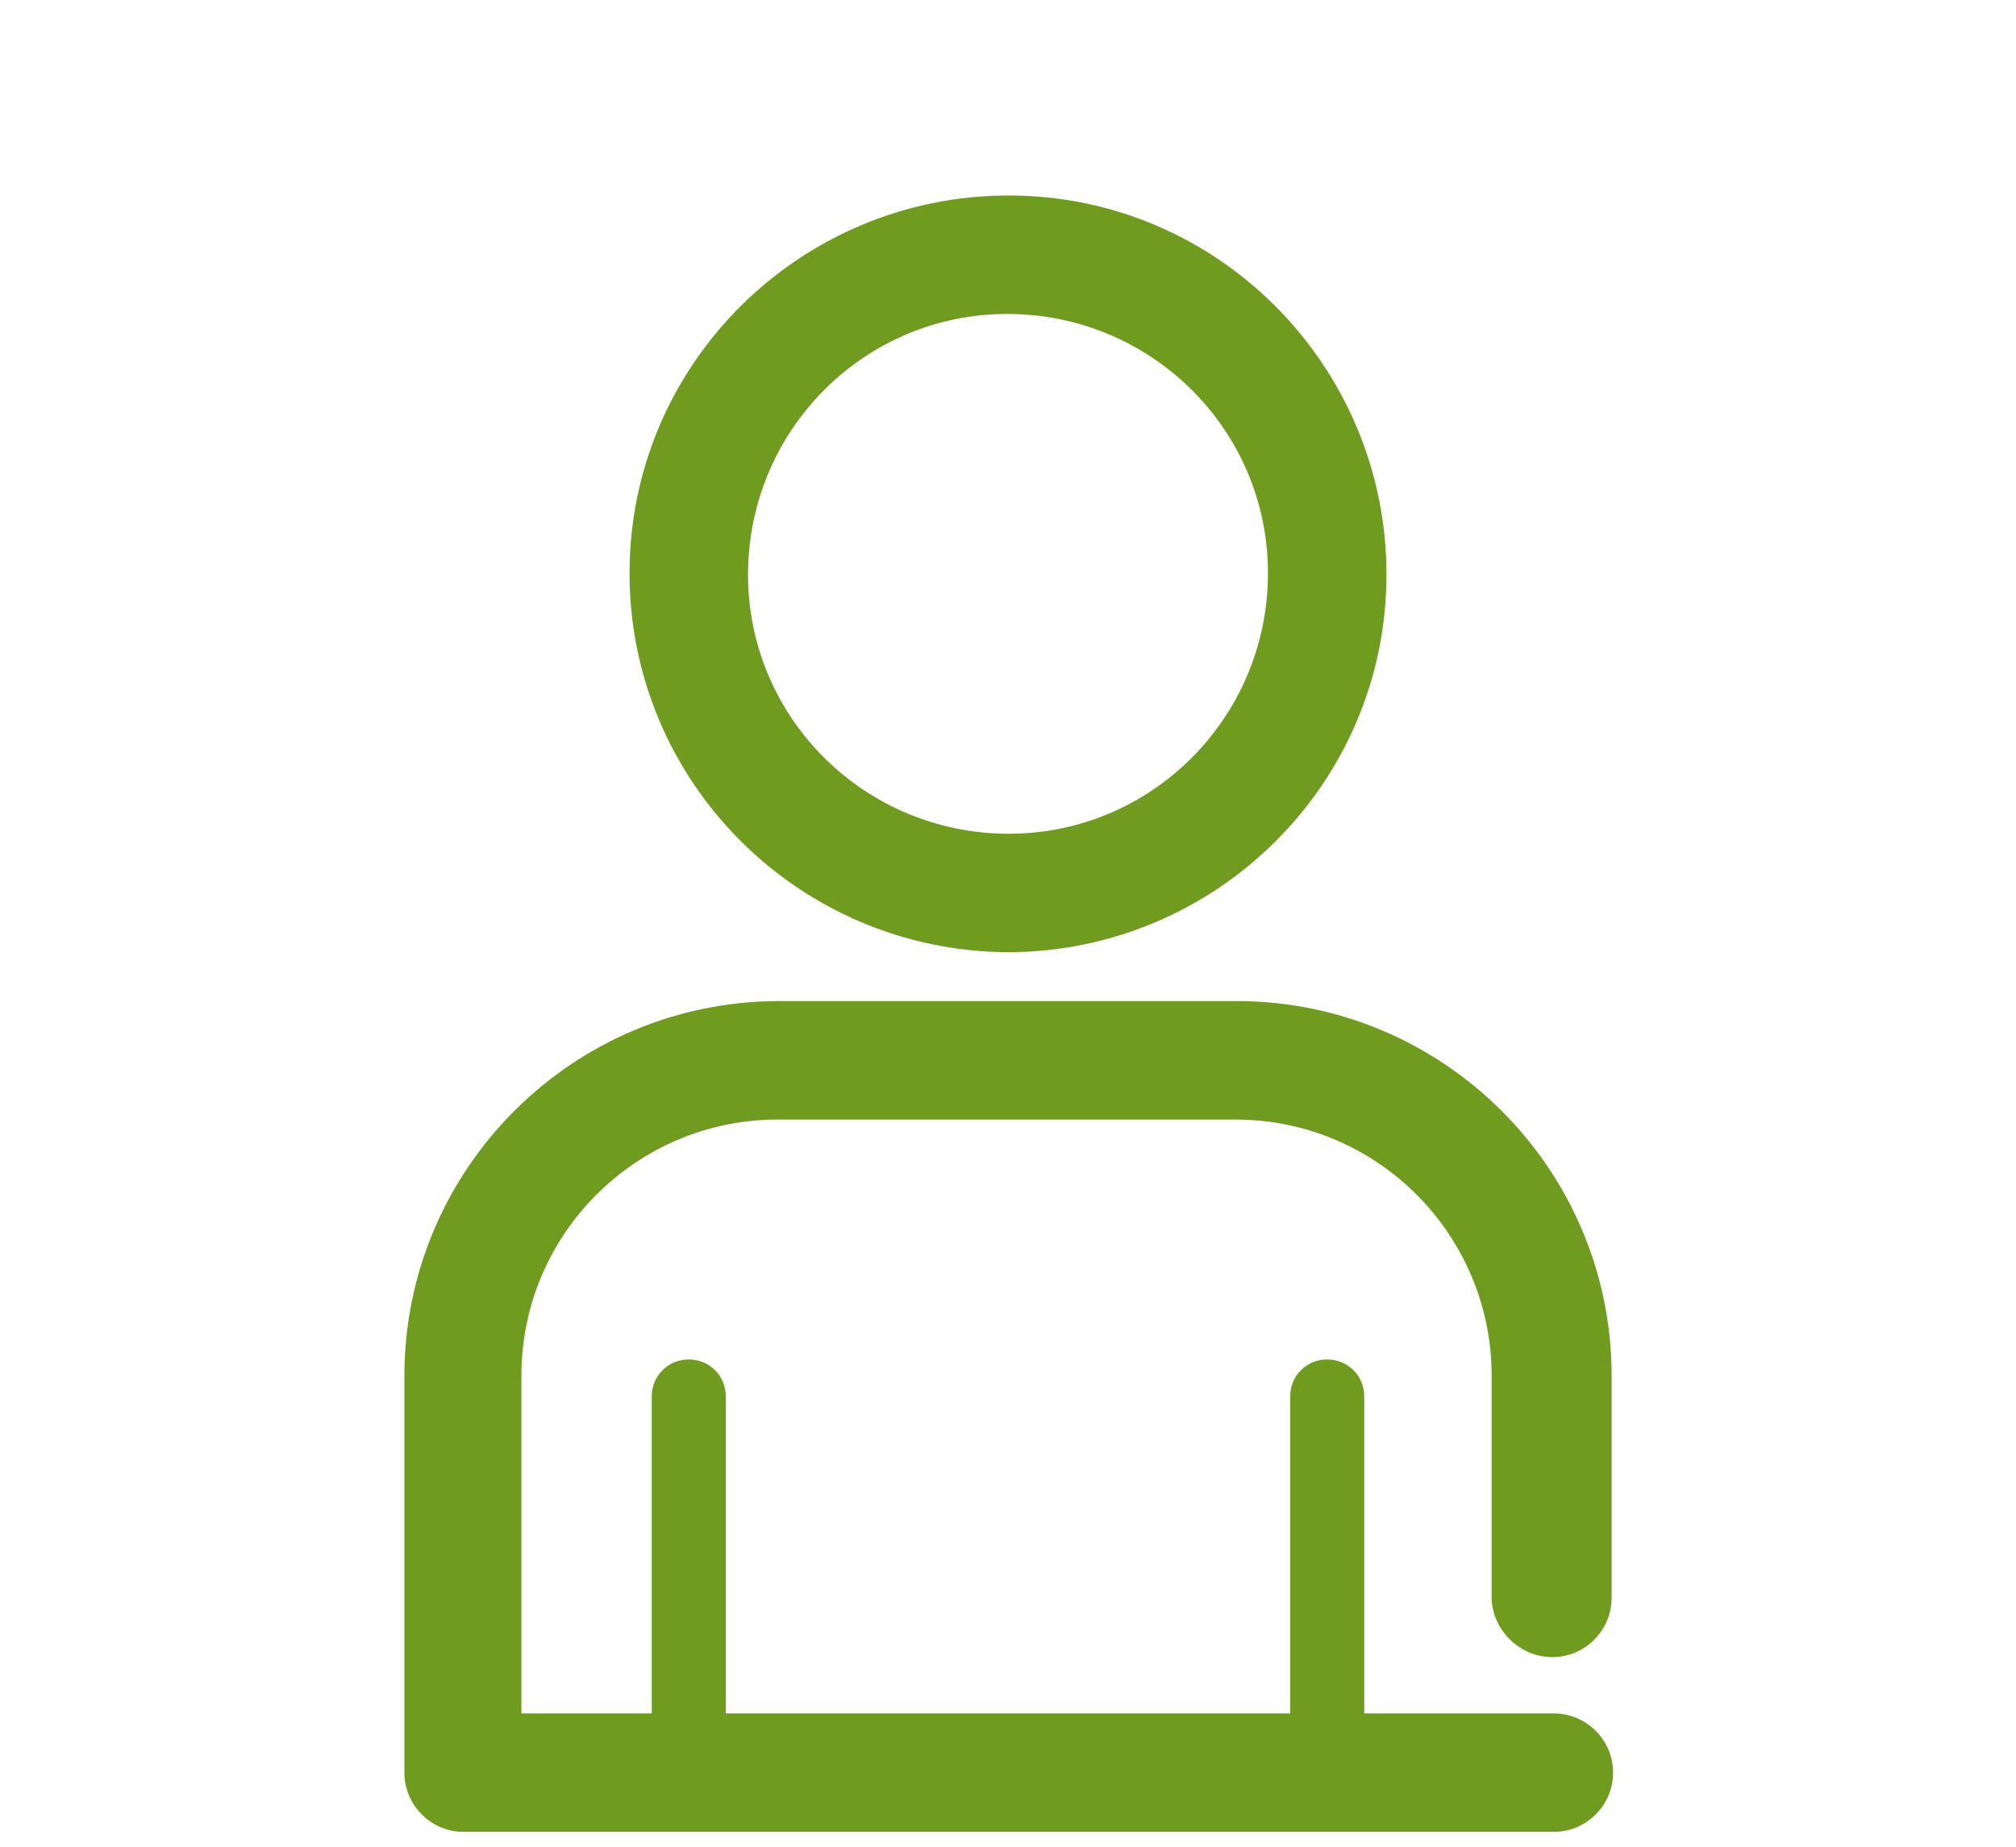
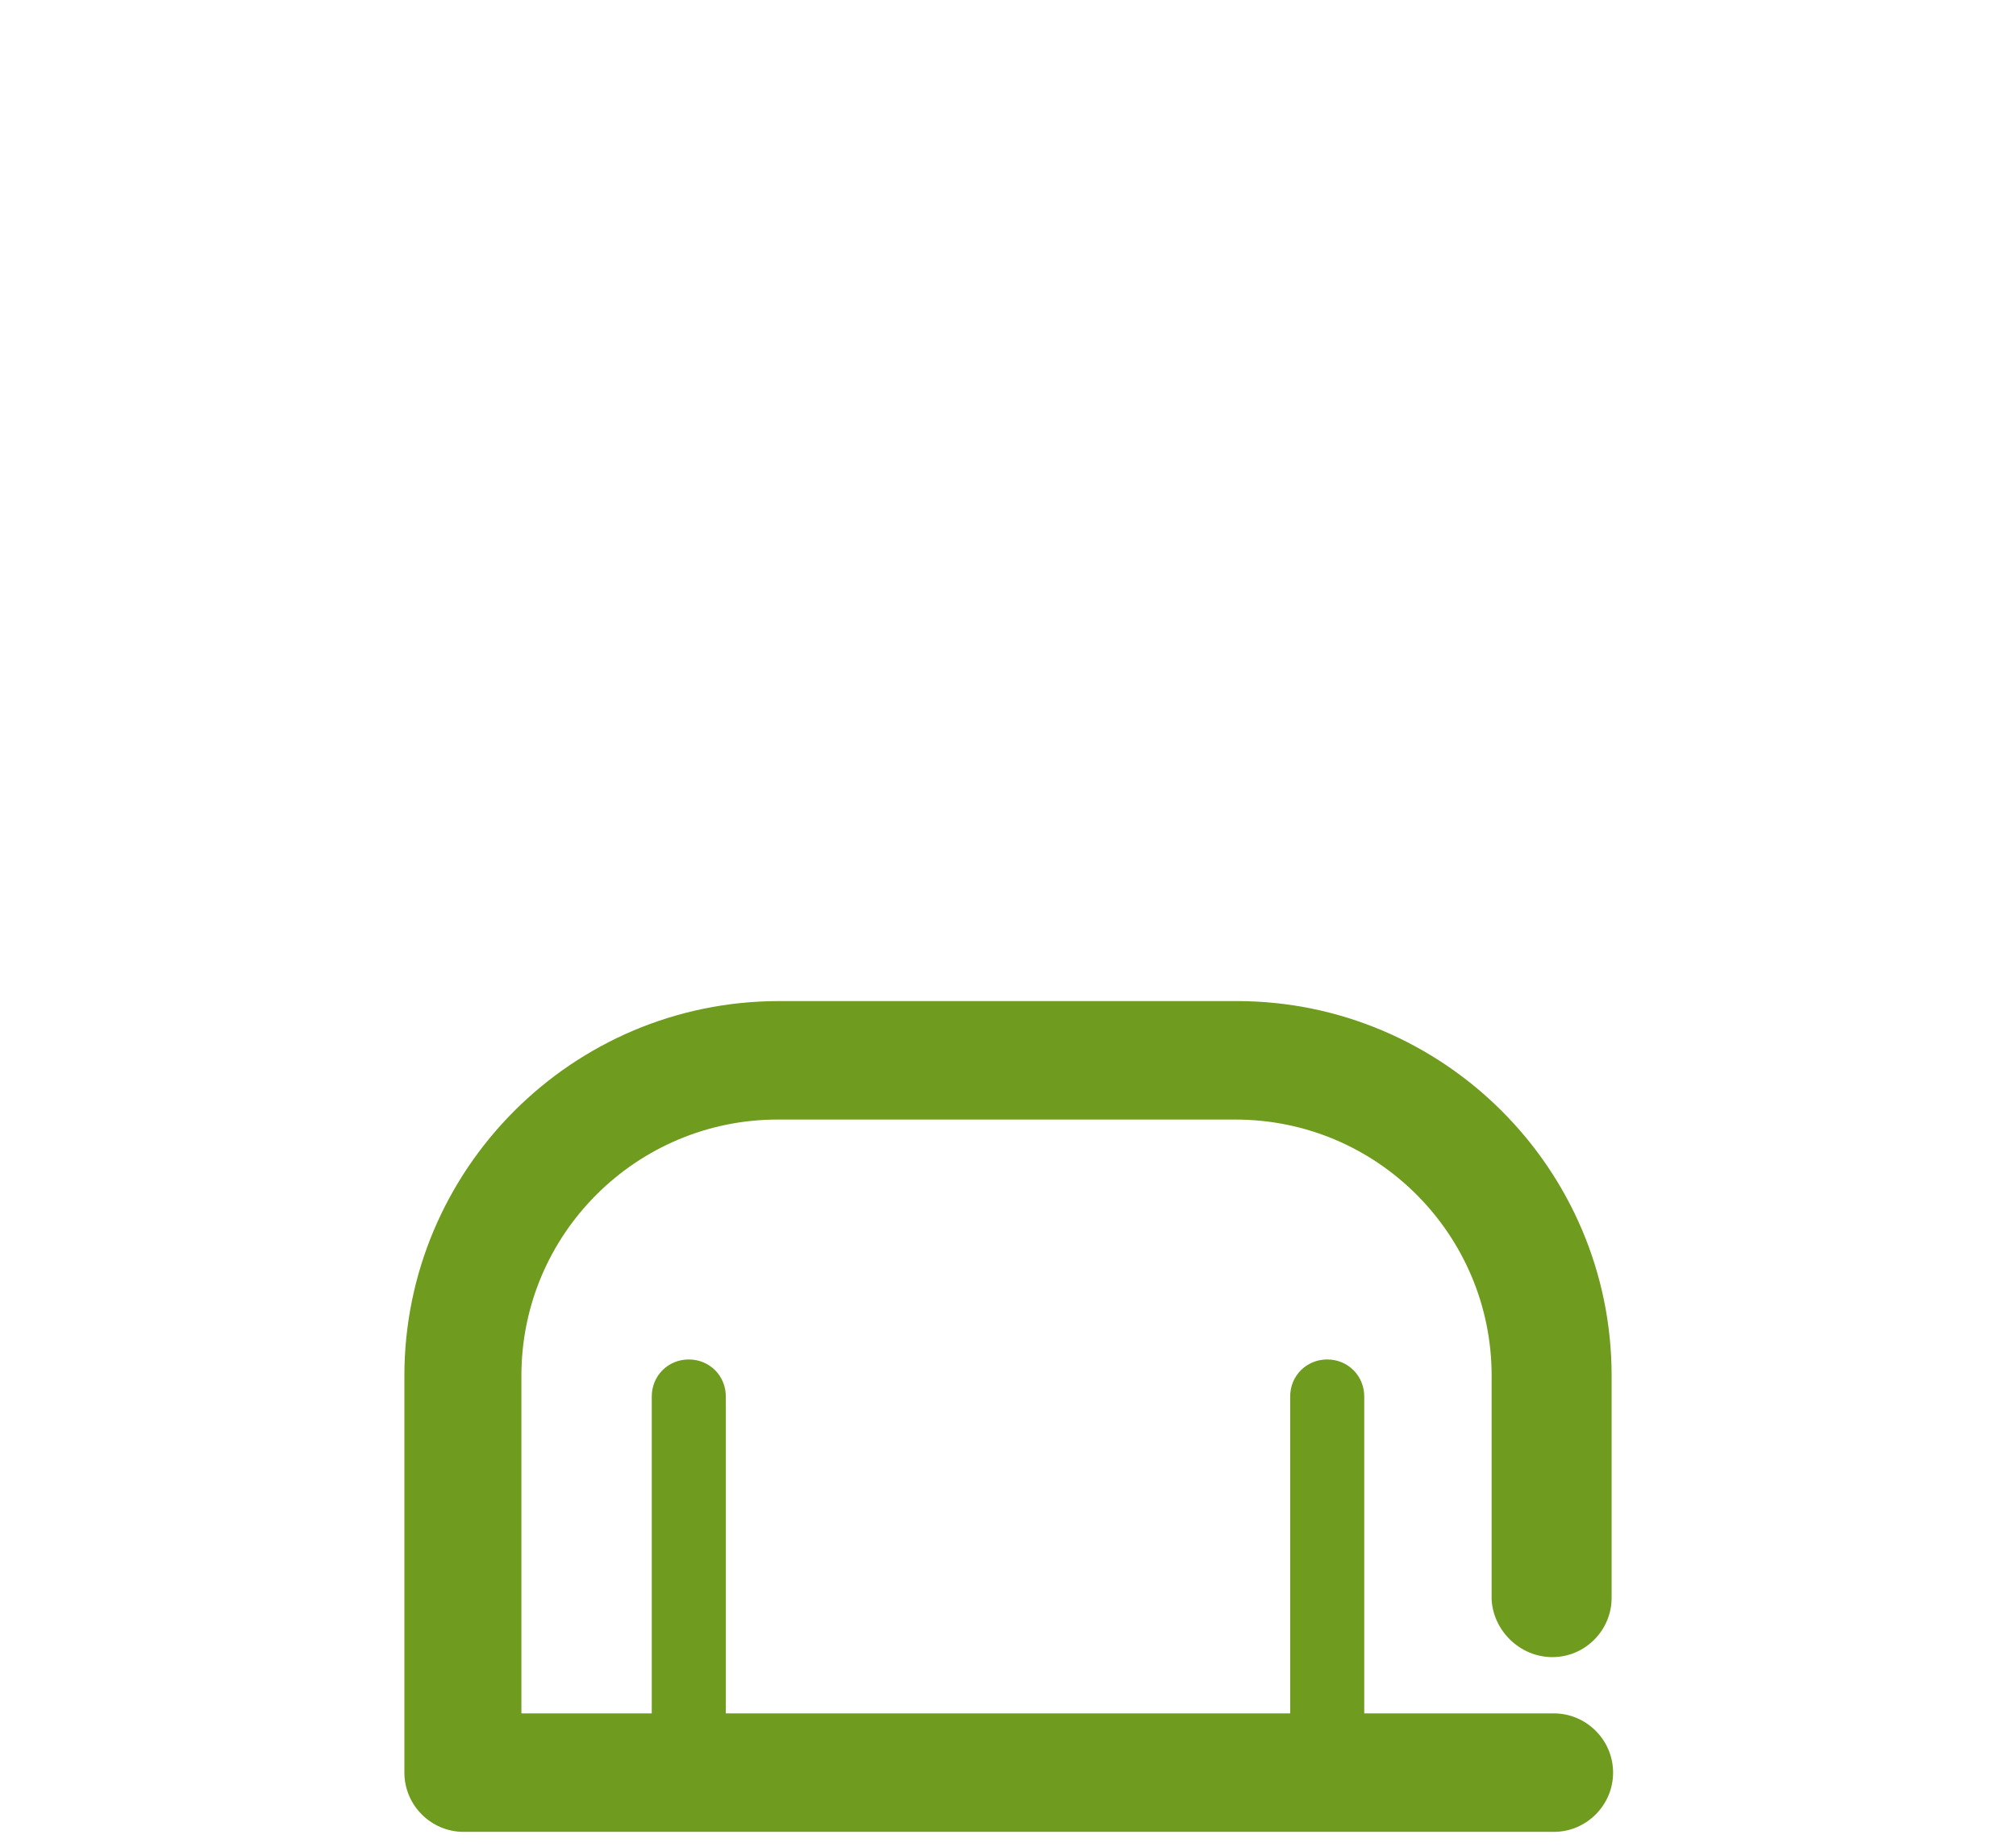
<svg xmlns="http://www.w3.org/2000/svg" version="1.1" id="Layer_1" x="0px" y="0px" viewBox="0 0 136.1 124.7" style="enable-background:new 0 0 136.1 124.7;" xml:space="preserve">
  <style type="text/css">
	.st0{fill:#6F9C1E;}
</style>
-   <path class="st0" d="M68,64.3c14.1,0,25.6-11.4,25.6-25.5c0-14.1-11.4-25.6-25.5-25.6S42.5,24.6,42.5,38.7c0,0,0,0,0,0  C42.5,52.8,53.9,64.2,68,64.3z M68,21.2c9.7,0,17.6,7.8,17.6,17.5s-7.8,17.6-17.5,17.6s-17.6-7.8-17.6-17.5c0,0,0,0,0,0  C50.5,29.1,58.3,21.2,68,21.2z" />
  <path class="st0" d="M104.8,111.9c2.2,0,4-1.8,4-4V92.9c0-14-11.4-25.3-25.3-25.3H52.6c-14,0-25.3,11.4-25.3,25.3v26.8  c0,2.2,1.8,4,4,4h73.6c2.2,0,4-1.8,4-4s-1.8-4-4-4H92.1V94.3c0-1.4-1.1-2.5-2.5-2.5s-2.5,1.1-2.5,2.5v21.4H49V94.3  c0-1.4-1.1-2.5-2.5-2.5S44,92.9,44,94.3v21.4h-8.8V92.9c0-9.6,7.8-17.3,17.3-17.3h30.9c9.6,0,17.3,7.8,17.3,17.3v15.1  C100.8,110.1,102.6,111.9,104.8,111.9L104.8,111.9z" />
</svg>